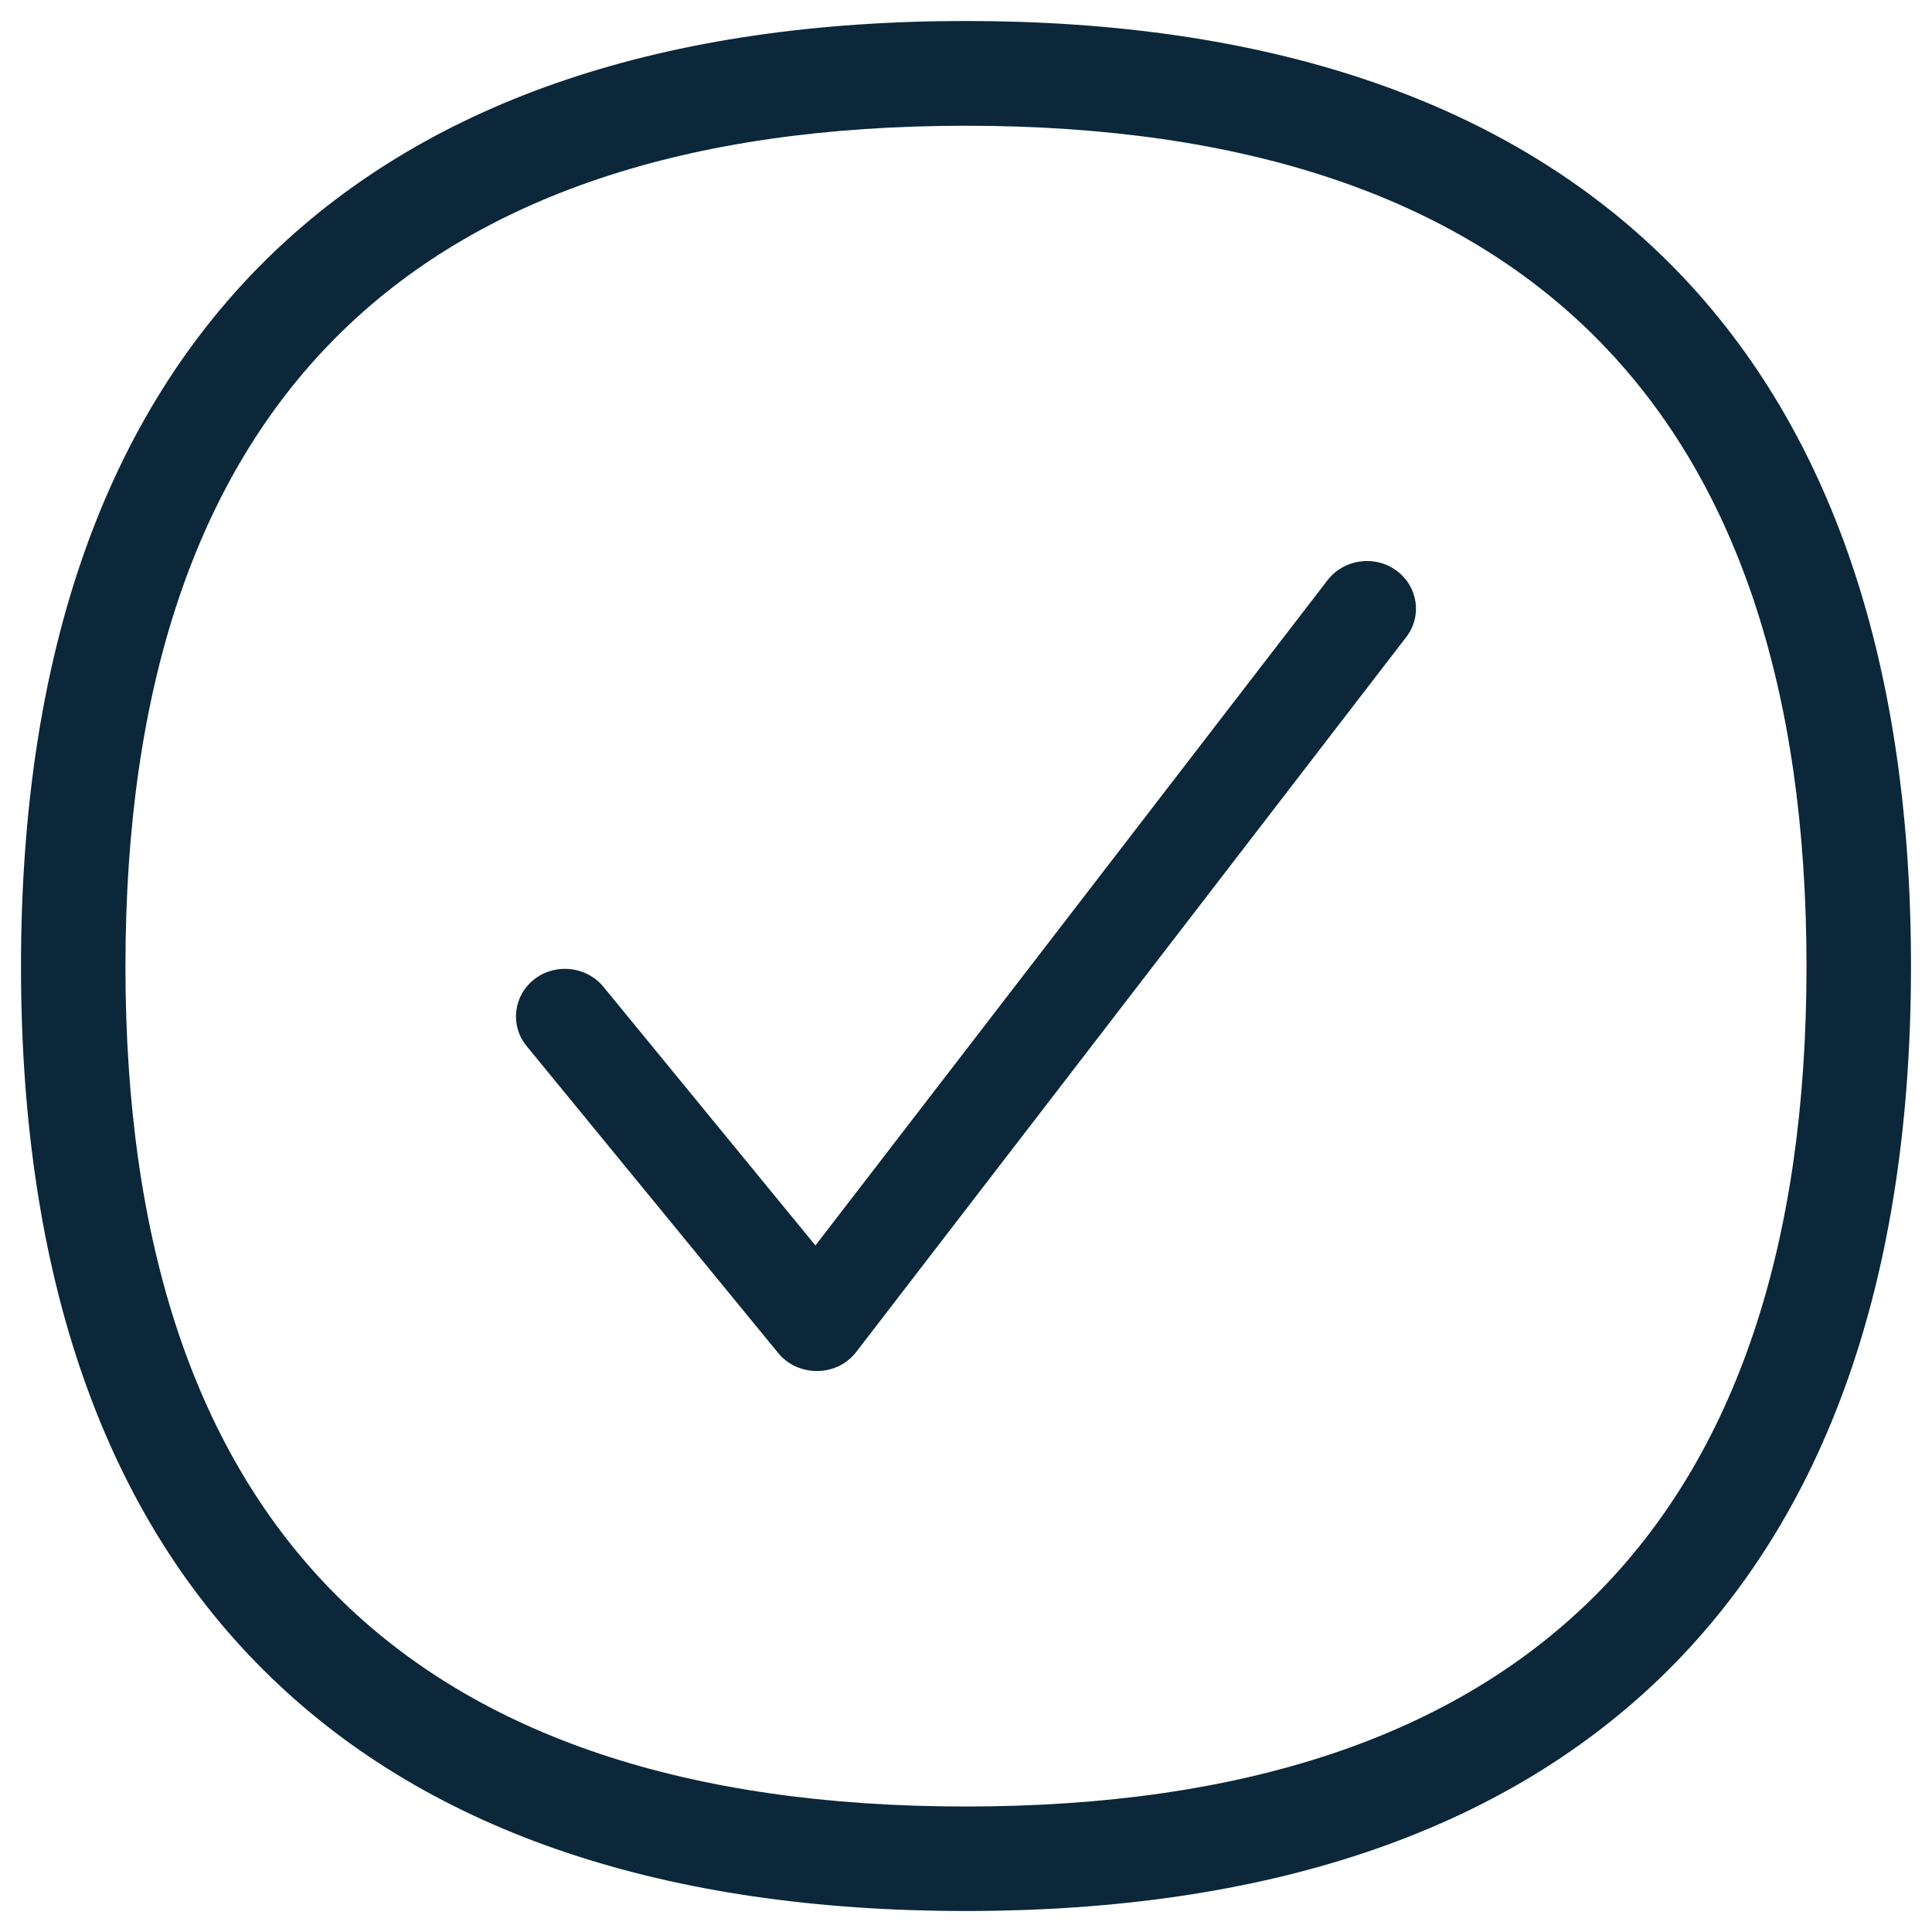
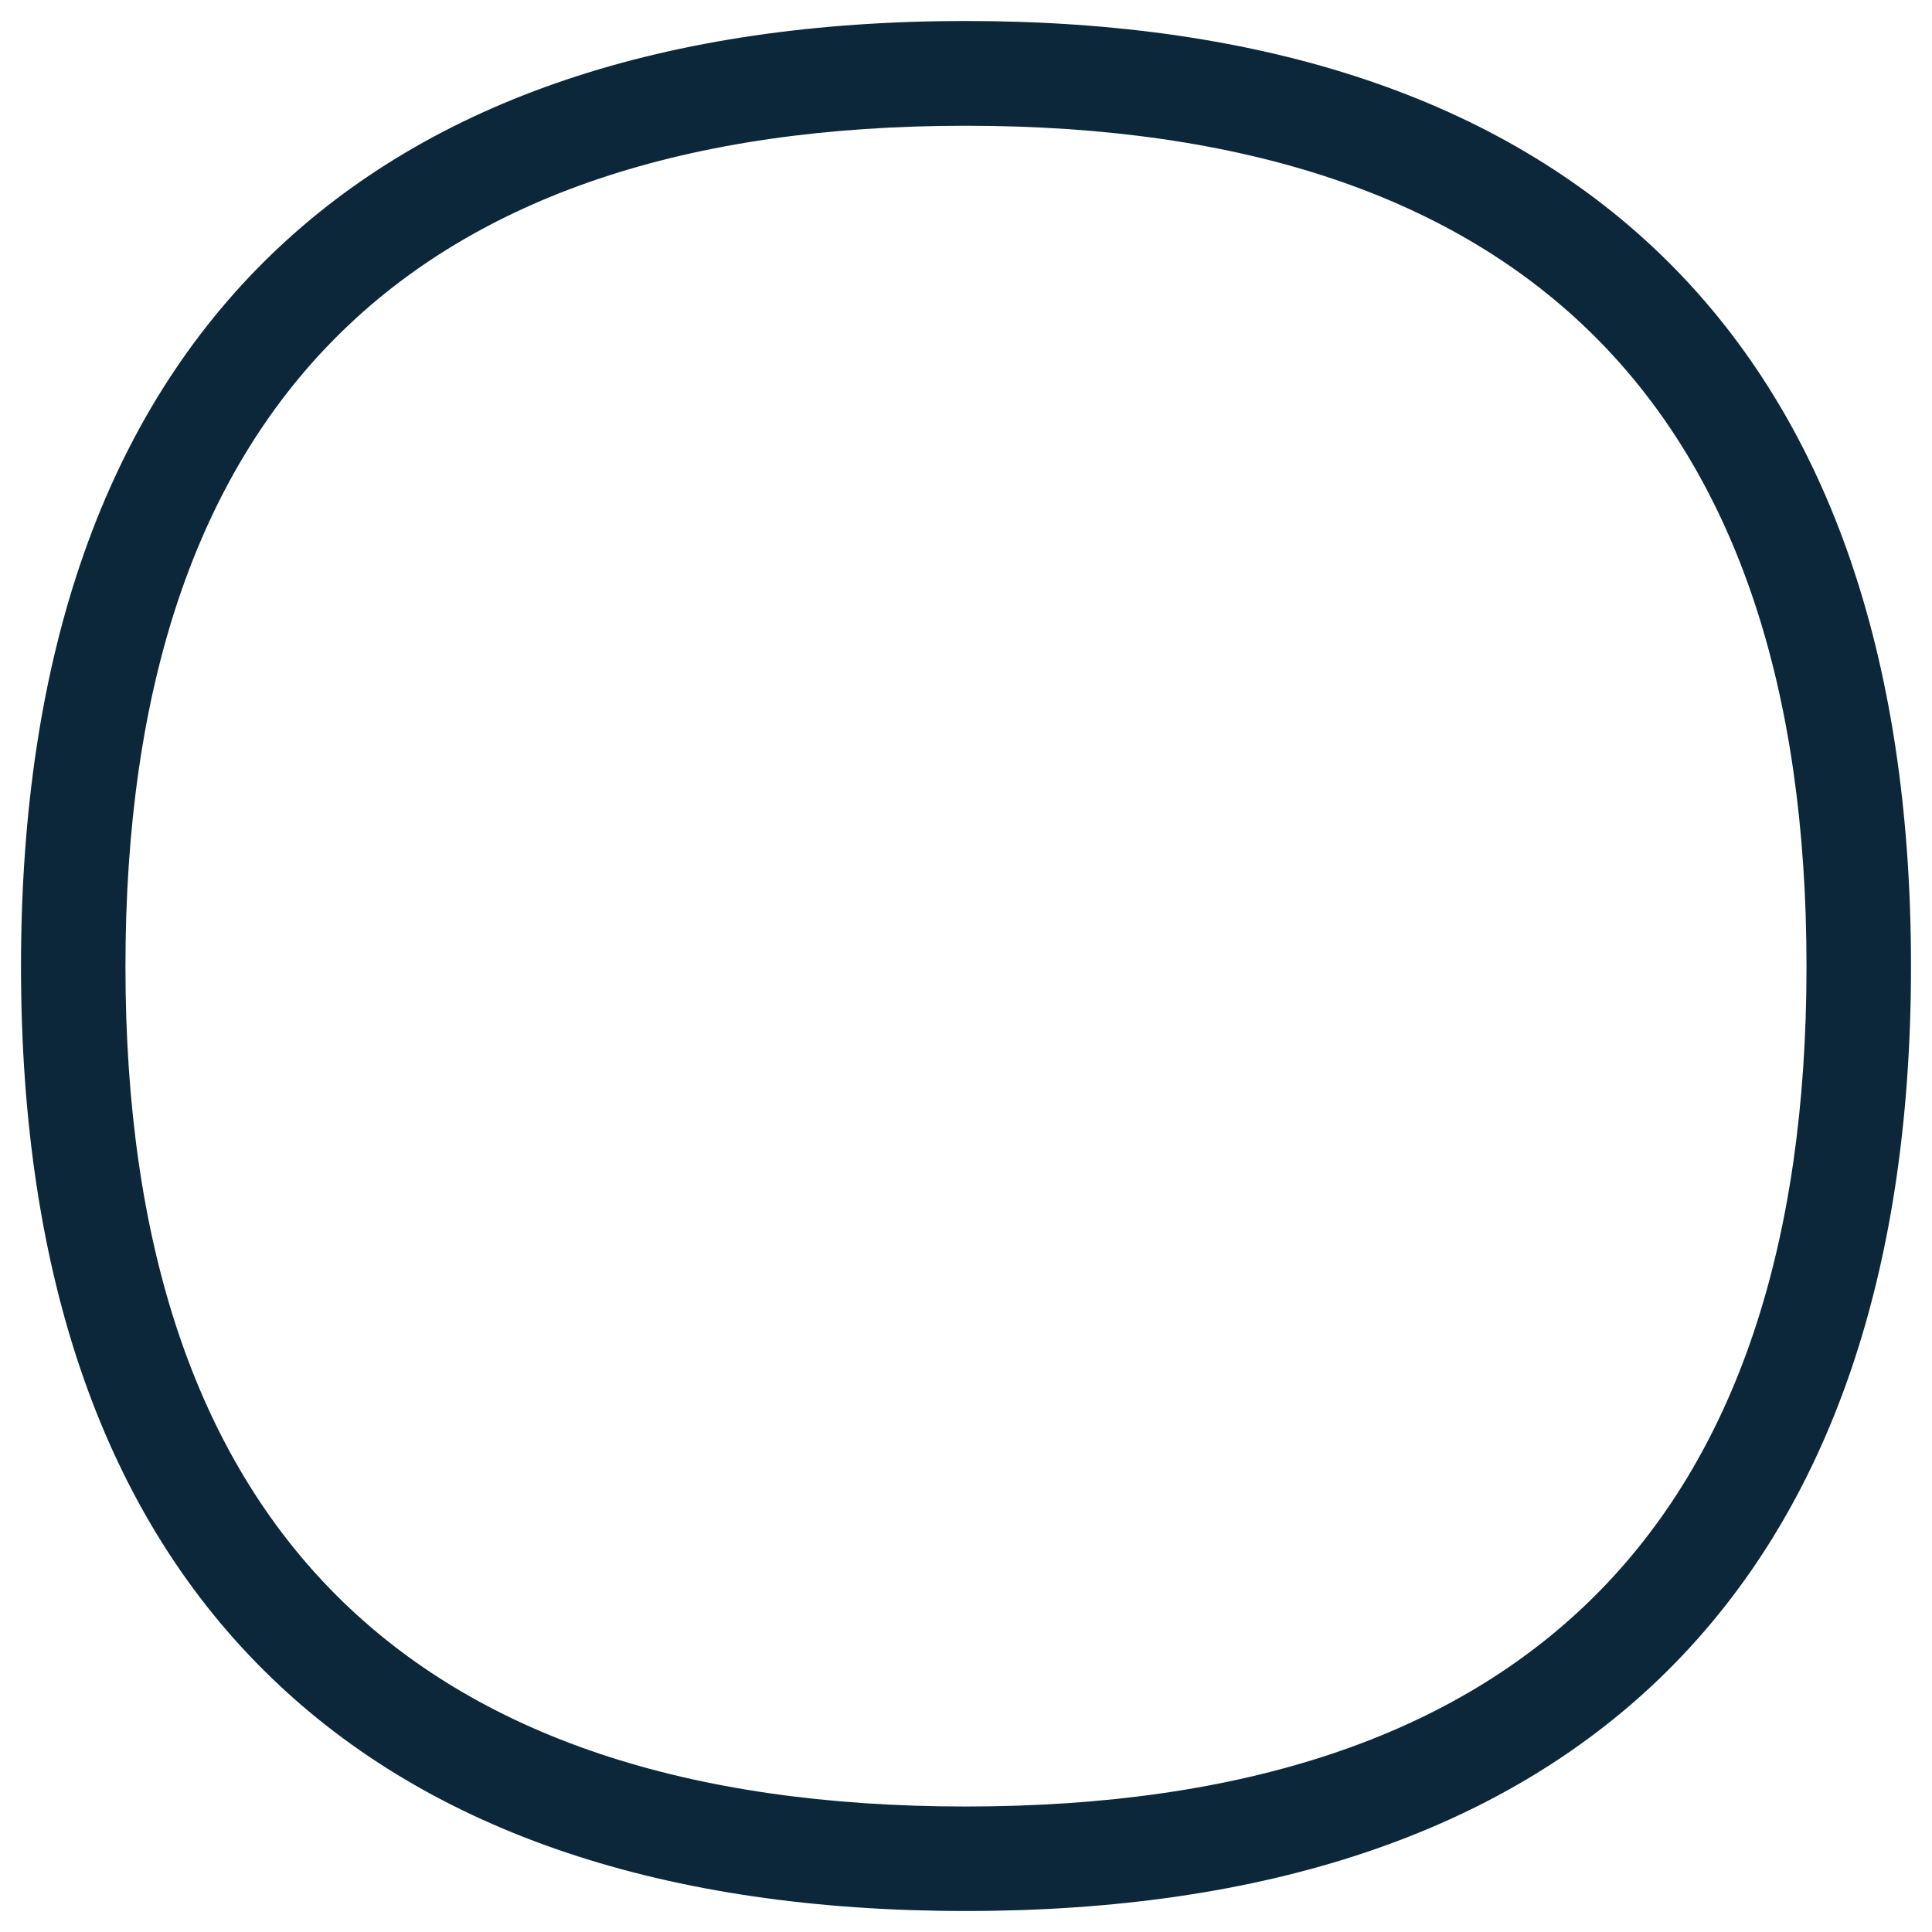
<svg xmlns="http://www.w3.org/2000/svg" version="1.1" id="Capa_1" x="0px" y="0px" width="46px" height="46px" viewBox="8.5 17 46 46" enable-background="new 8.5 17 46 46" xml:space="preserve">
  <g>
    <path fill="#0B2739" d="M31.493,19.994c-13.273,0-20.006,6.731-20.006,20.016c0,13.271,6.733,20.002,20.006,20.002   c13.279,0,20.019-6.731,20.019-20.002C51.512,26.732,44.772,19.994,31.493,19.994z M31.494,62.5c-7.15,0-12.709-1.865-16.524-5.546   C11.007,53.139,9,47.44,9,40.01s2.007-13.137,5.97-16.958c3.815-3.68,9.381-5.552,16.524-5.552c7.149,0,12.708,1.866,16.531,5.545   C51.993,26.867,54,32.572,54,40.003s-2.014,13.131-5.976,16.951C44.202,60.635,38.643,62.5,31.494,62.5z" />
-     <path fill="#0B2739" d="M27.948,49.643c-0.356,0-0.694-0.154-0.917-0.425l-5.992-7.311c-0.401-0.487-0.318-1.204,0.185-1.593   c0.502-0.39,1.24-0.309,1.641,0.179l5.05,6.161L40.11,30.812c0.388-0.5,1.12-0.605,1.635-0.229   c0.516,0.376,0.624,1.087,0.236,1.586L28.889,49.186c-0.216,0.284-0.553,0.451-0.916,0.457H27.948z" />
  </g>
</svg>